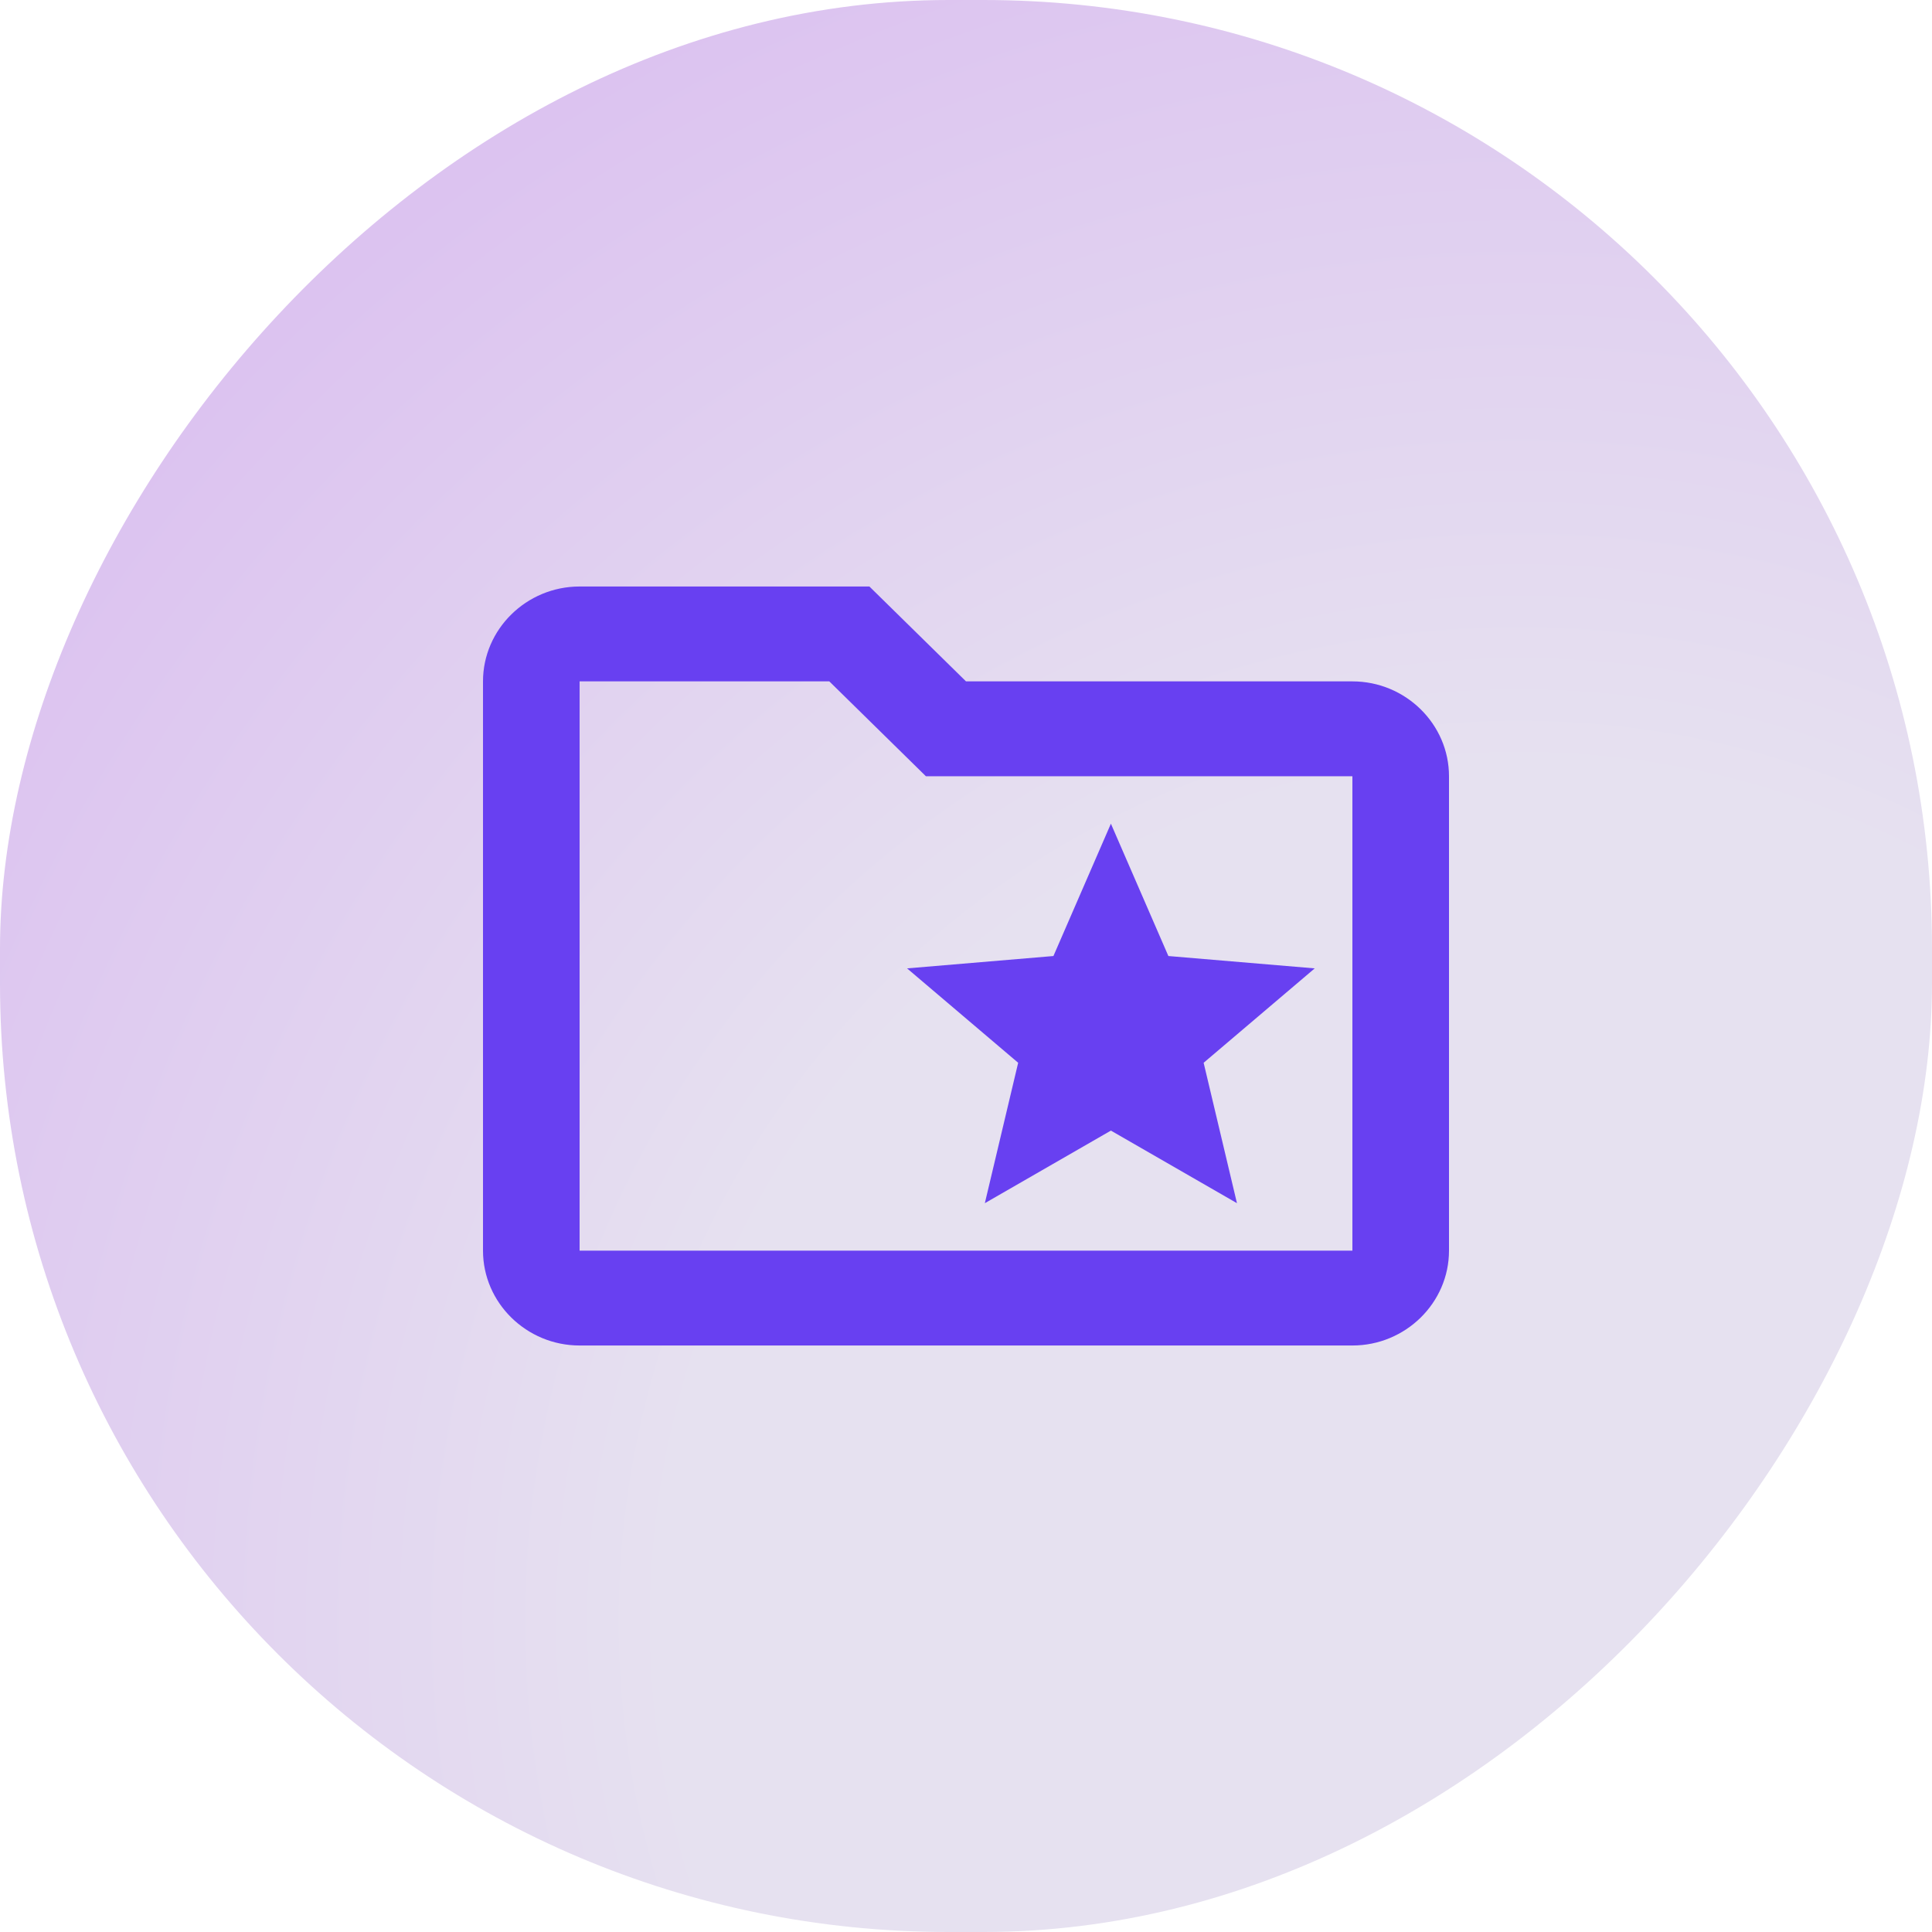
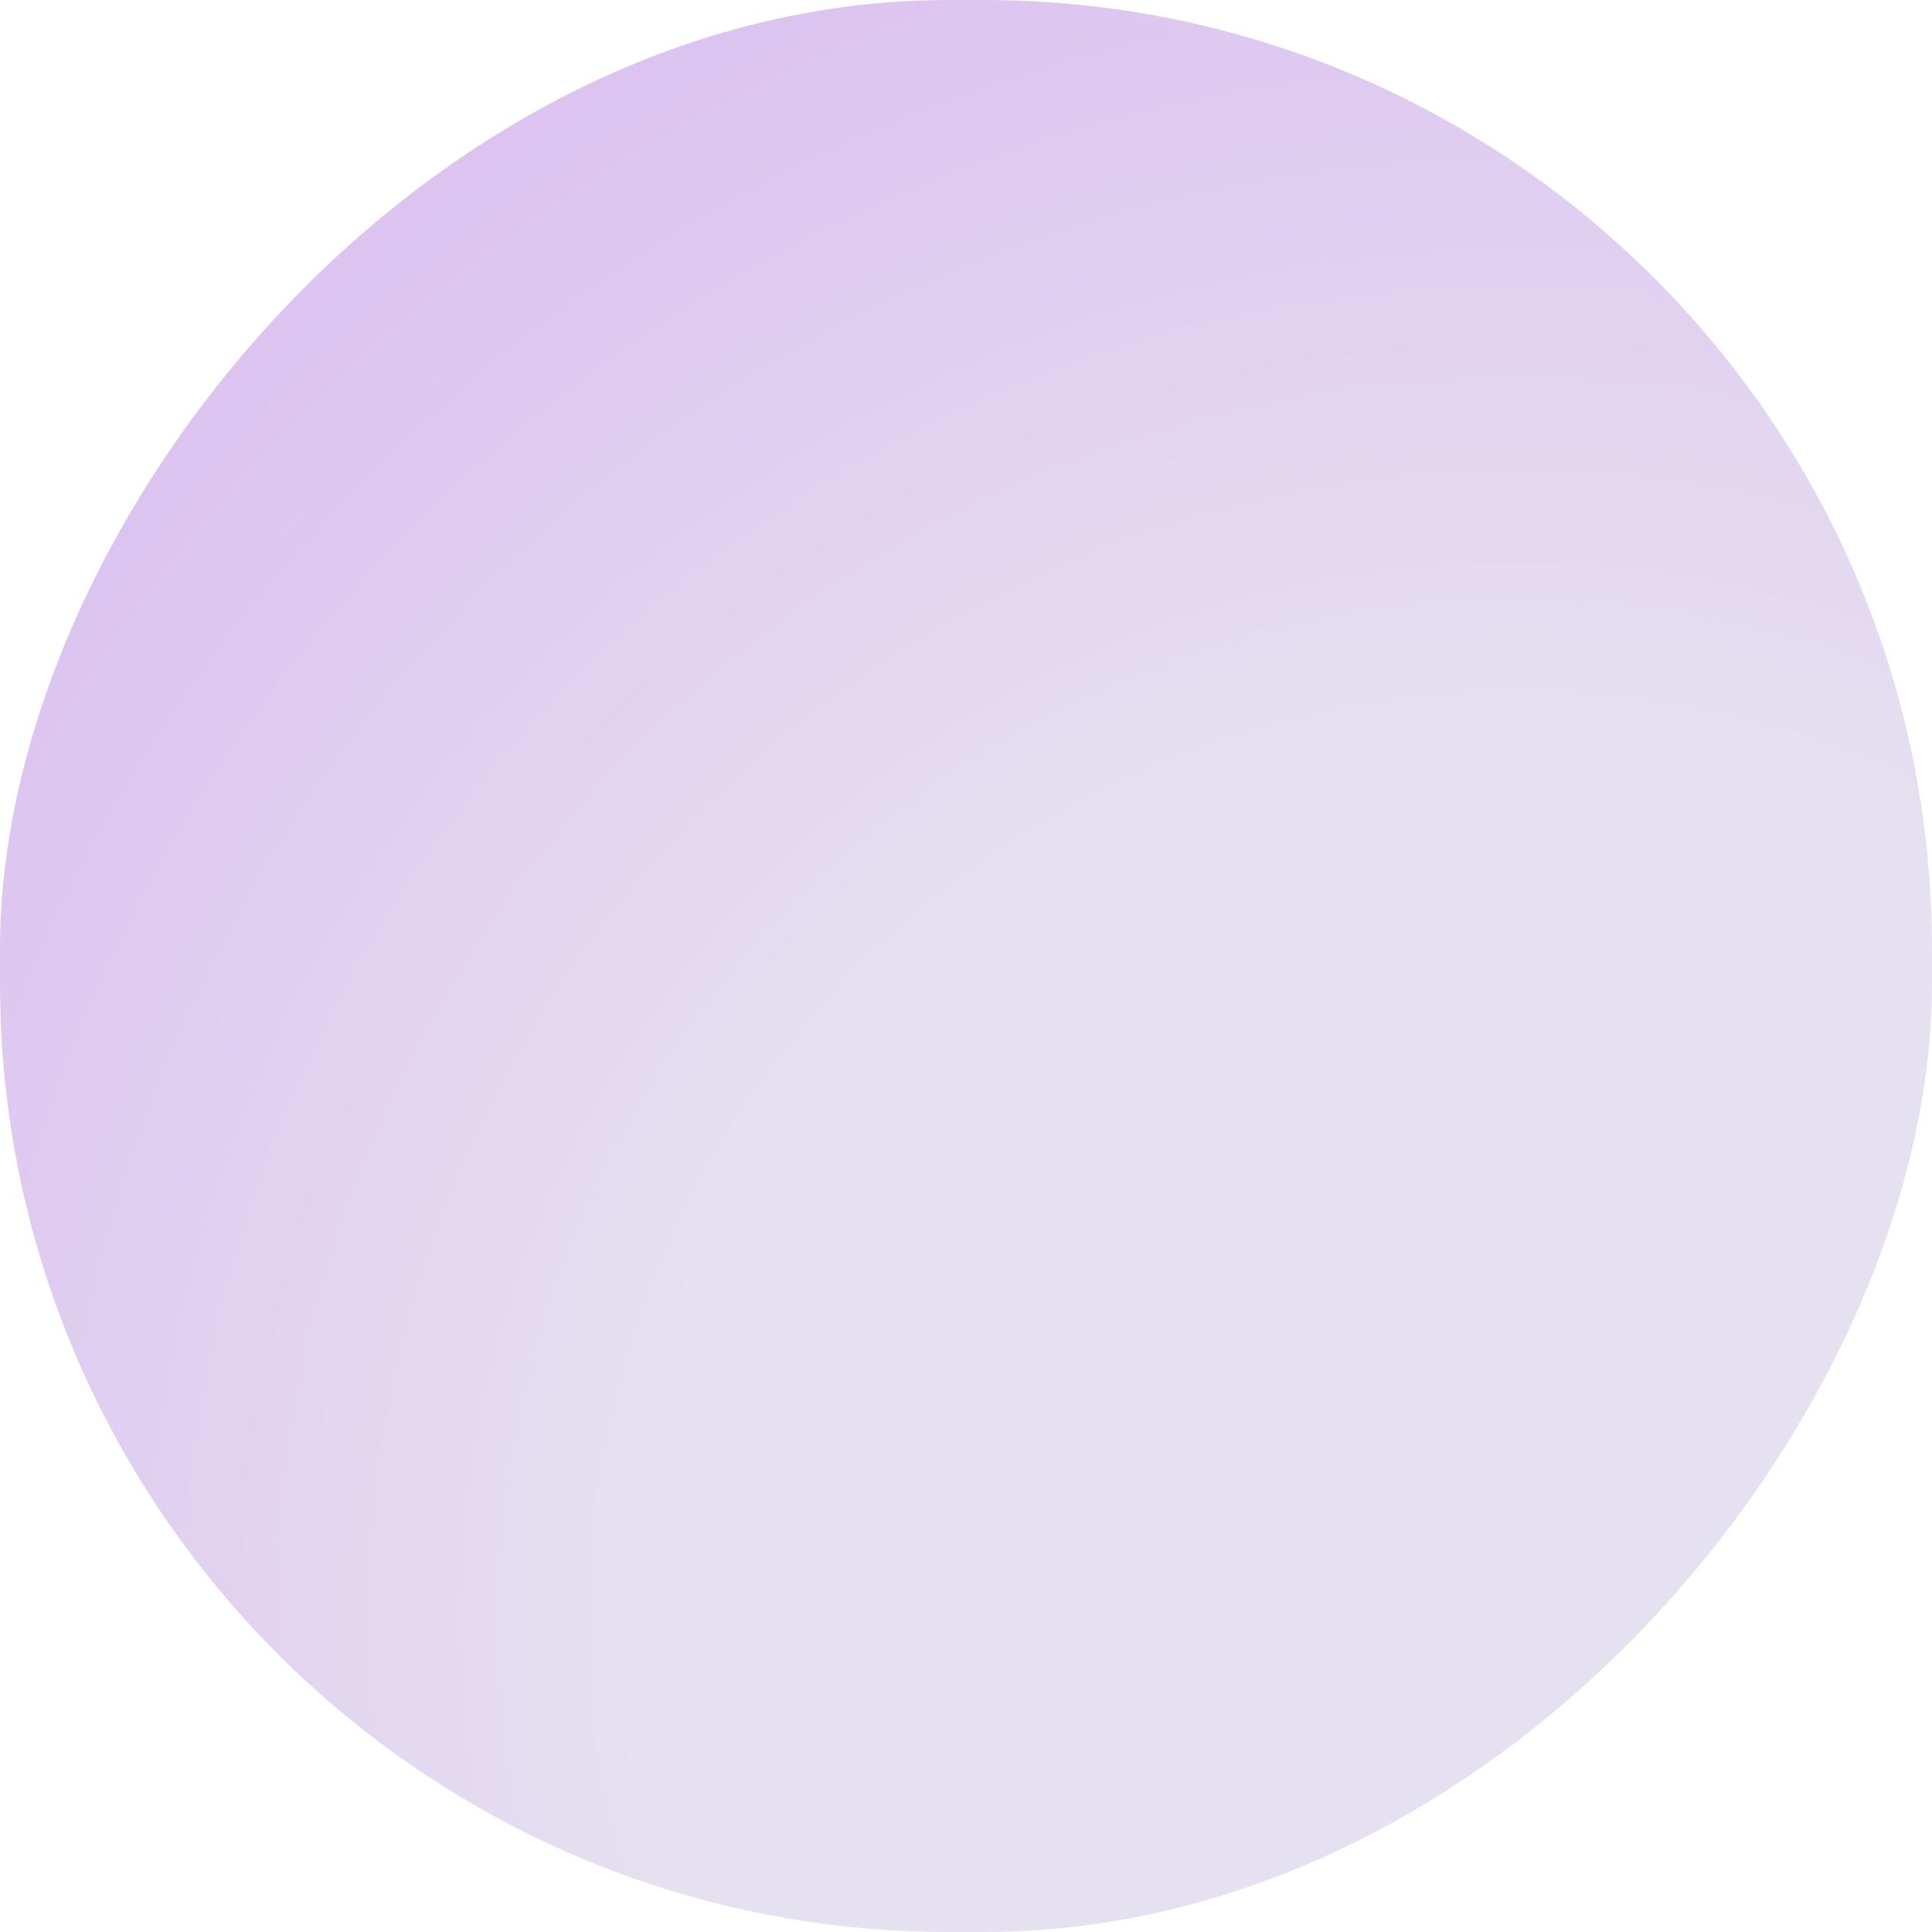
<svg xmlns="http://www.w3.org/2000/svg" width="56" height="56" viewBox="0 0 56 56" fill="none">
  <rect width="56" height="56" rx="27.5" transform="matrix(-1 0 0 1 56 0)" fill="url(#paint0_radial_10174_4884)" />
-   <path d="M39.2 19.75H28L25.2 17H16.8C15.26 17 14 18.238 14 19.75V36.25C14 37.763 15.26 39 16.8 39H39.2C40.74 39 42 37.763 42 36.25V22.5C42 20.988 40.74 19.75 39.2 19.75ZM39.2 36.25H16.8V19.75H24.038L26.838 22.5H39.2V36.25ZM29.512 30.805L28.546 34.875L32.2 32.771L35.854 34.875L34.888 30.805L38.108 28.069L33.866 27.711L32.2 23.875L30.534 27.711L26.292 28.069L29.512 30.805Z" fill="#6840F1" />
  <defs>
    <radialGradient id="paint0_radial_10174_4884" cx="0" cy="0" r="1" gradientUnits="userSpaceOnUse" gradientTransform="translate(13 47) rotate(-37.422) scale(166.208)">
      <stop offset="0.145" stop-color="#E6E1F0" />
      <stop offset="1" stop-color="#B040F1" />
    </radialGradient>
  </defs>
</svg>